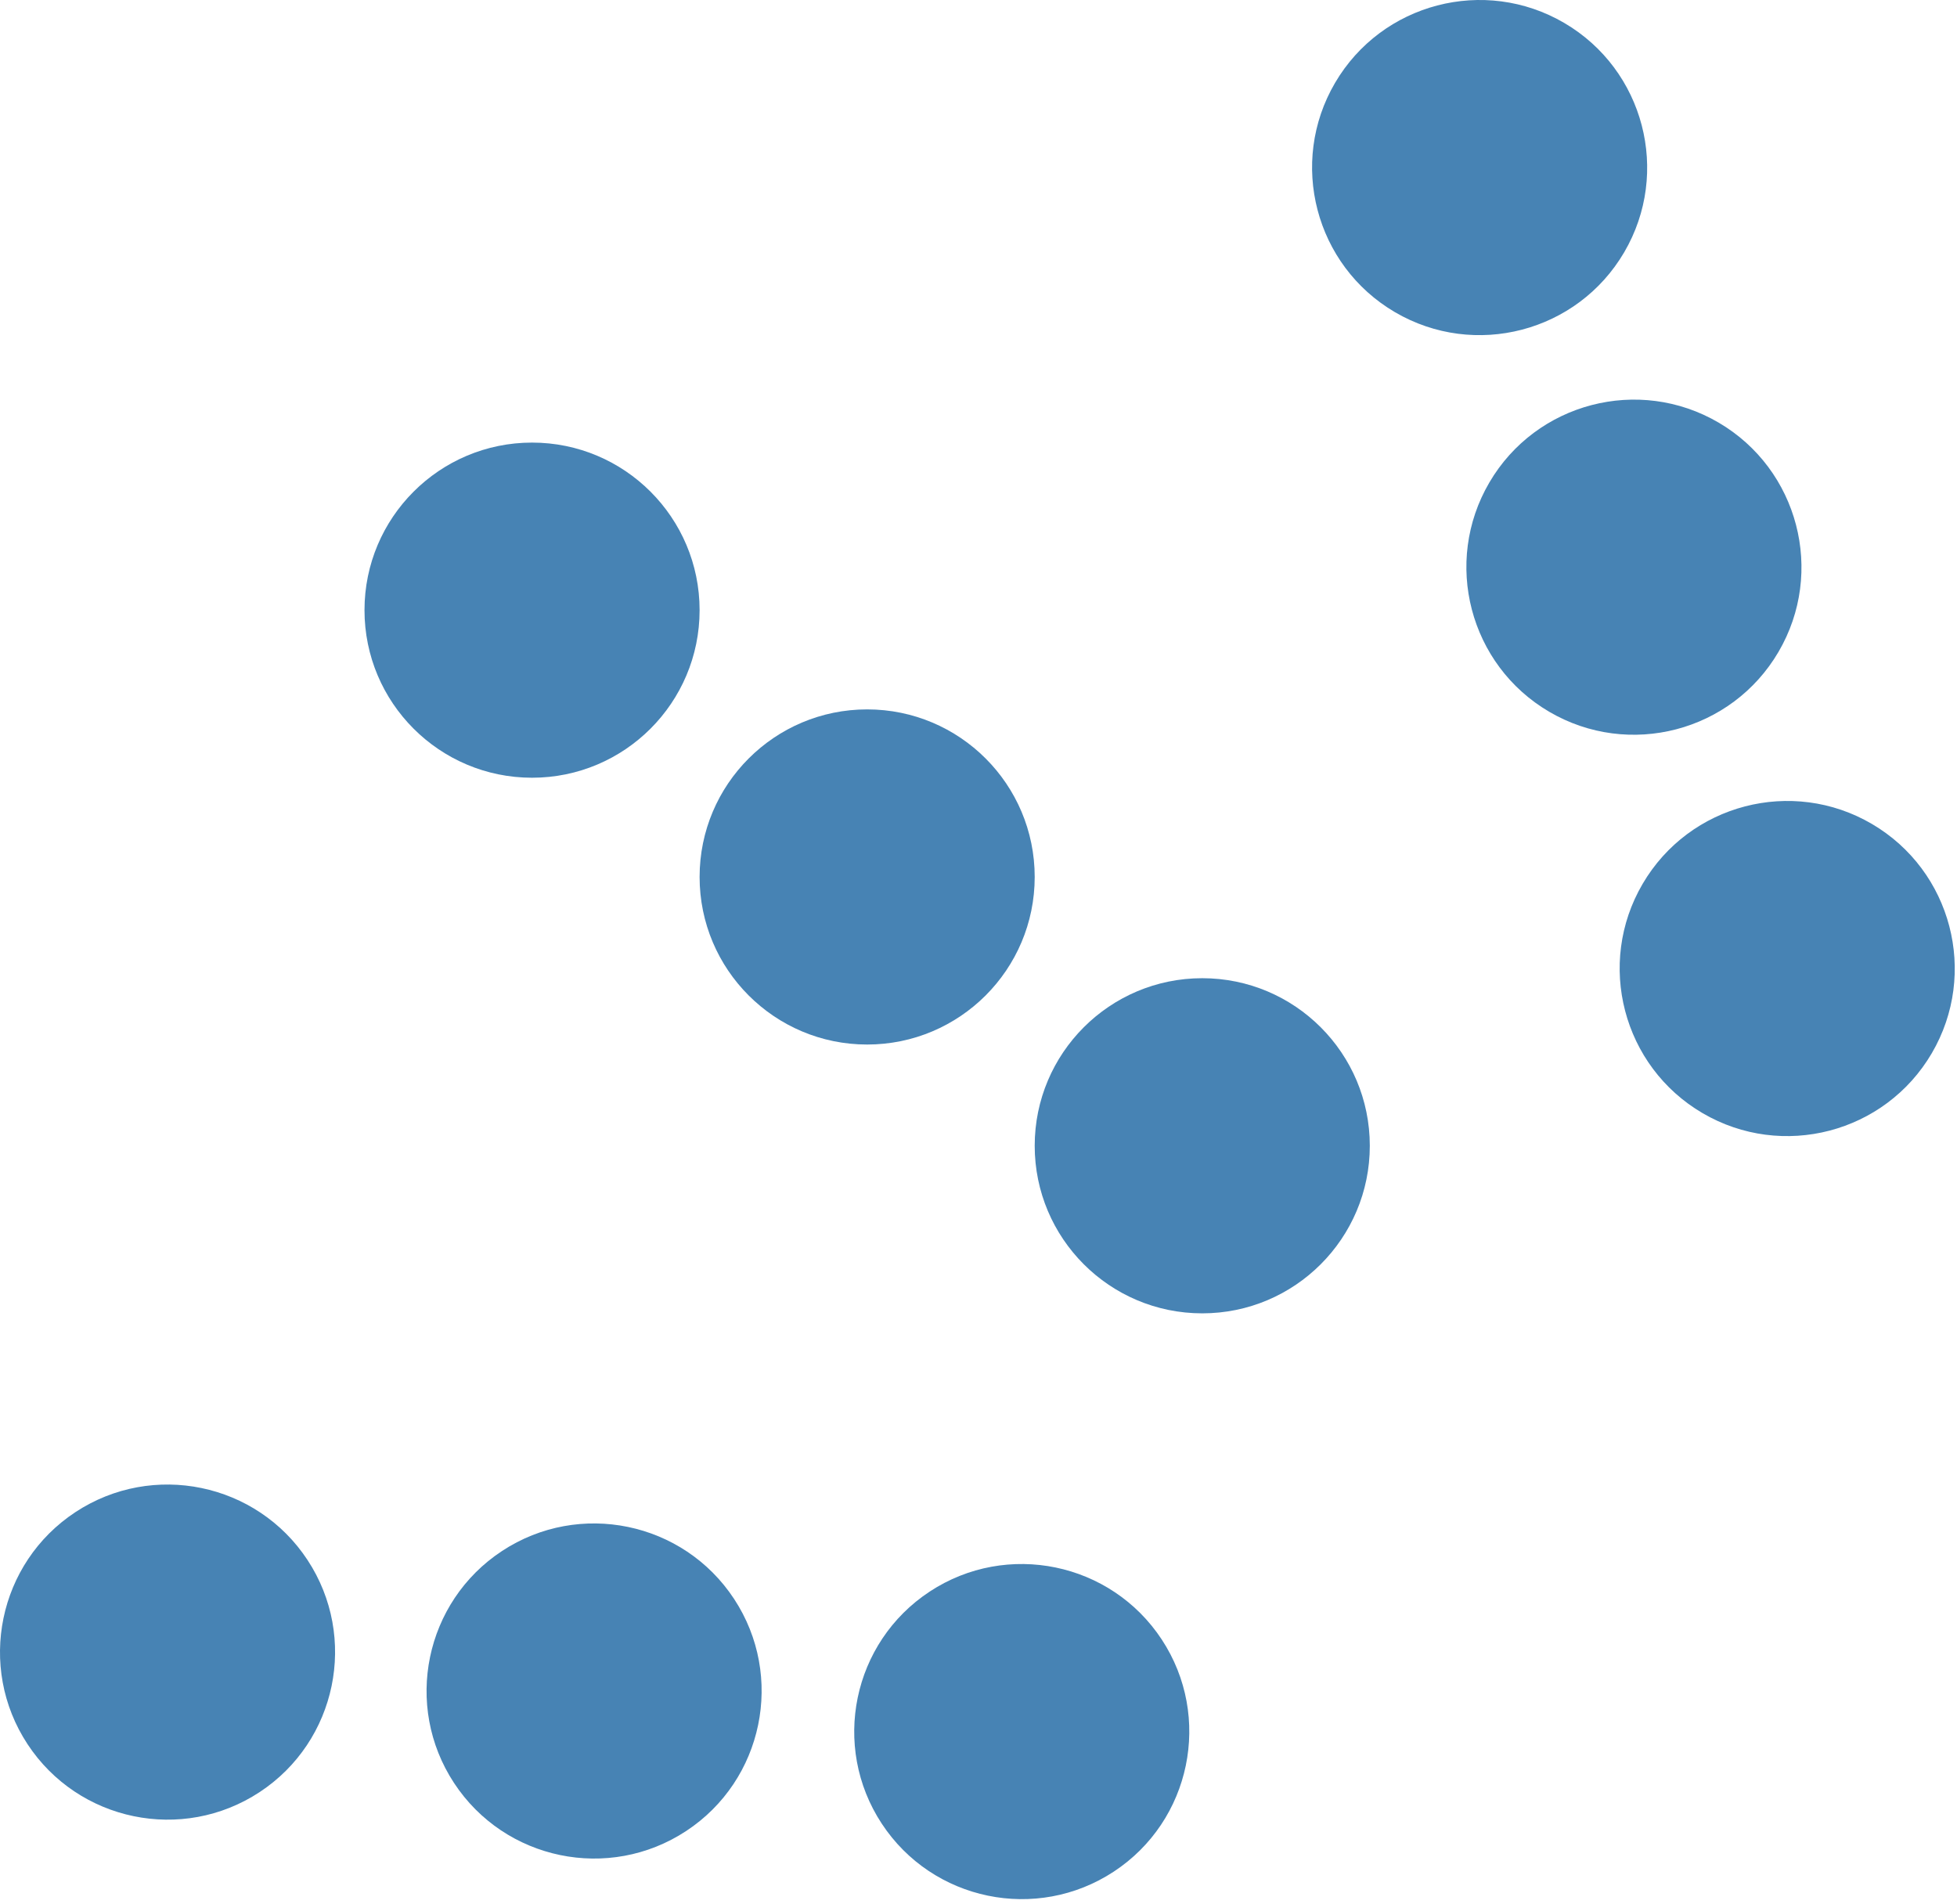
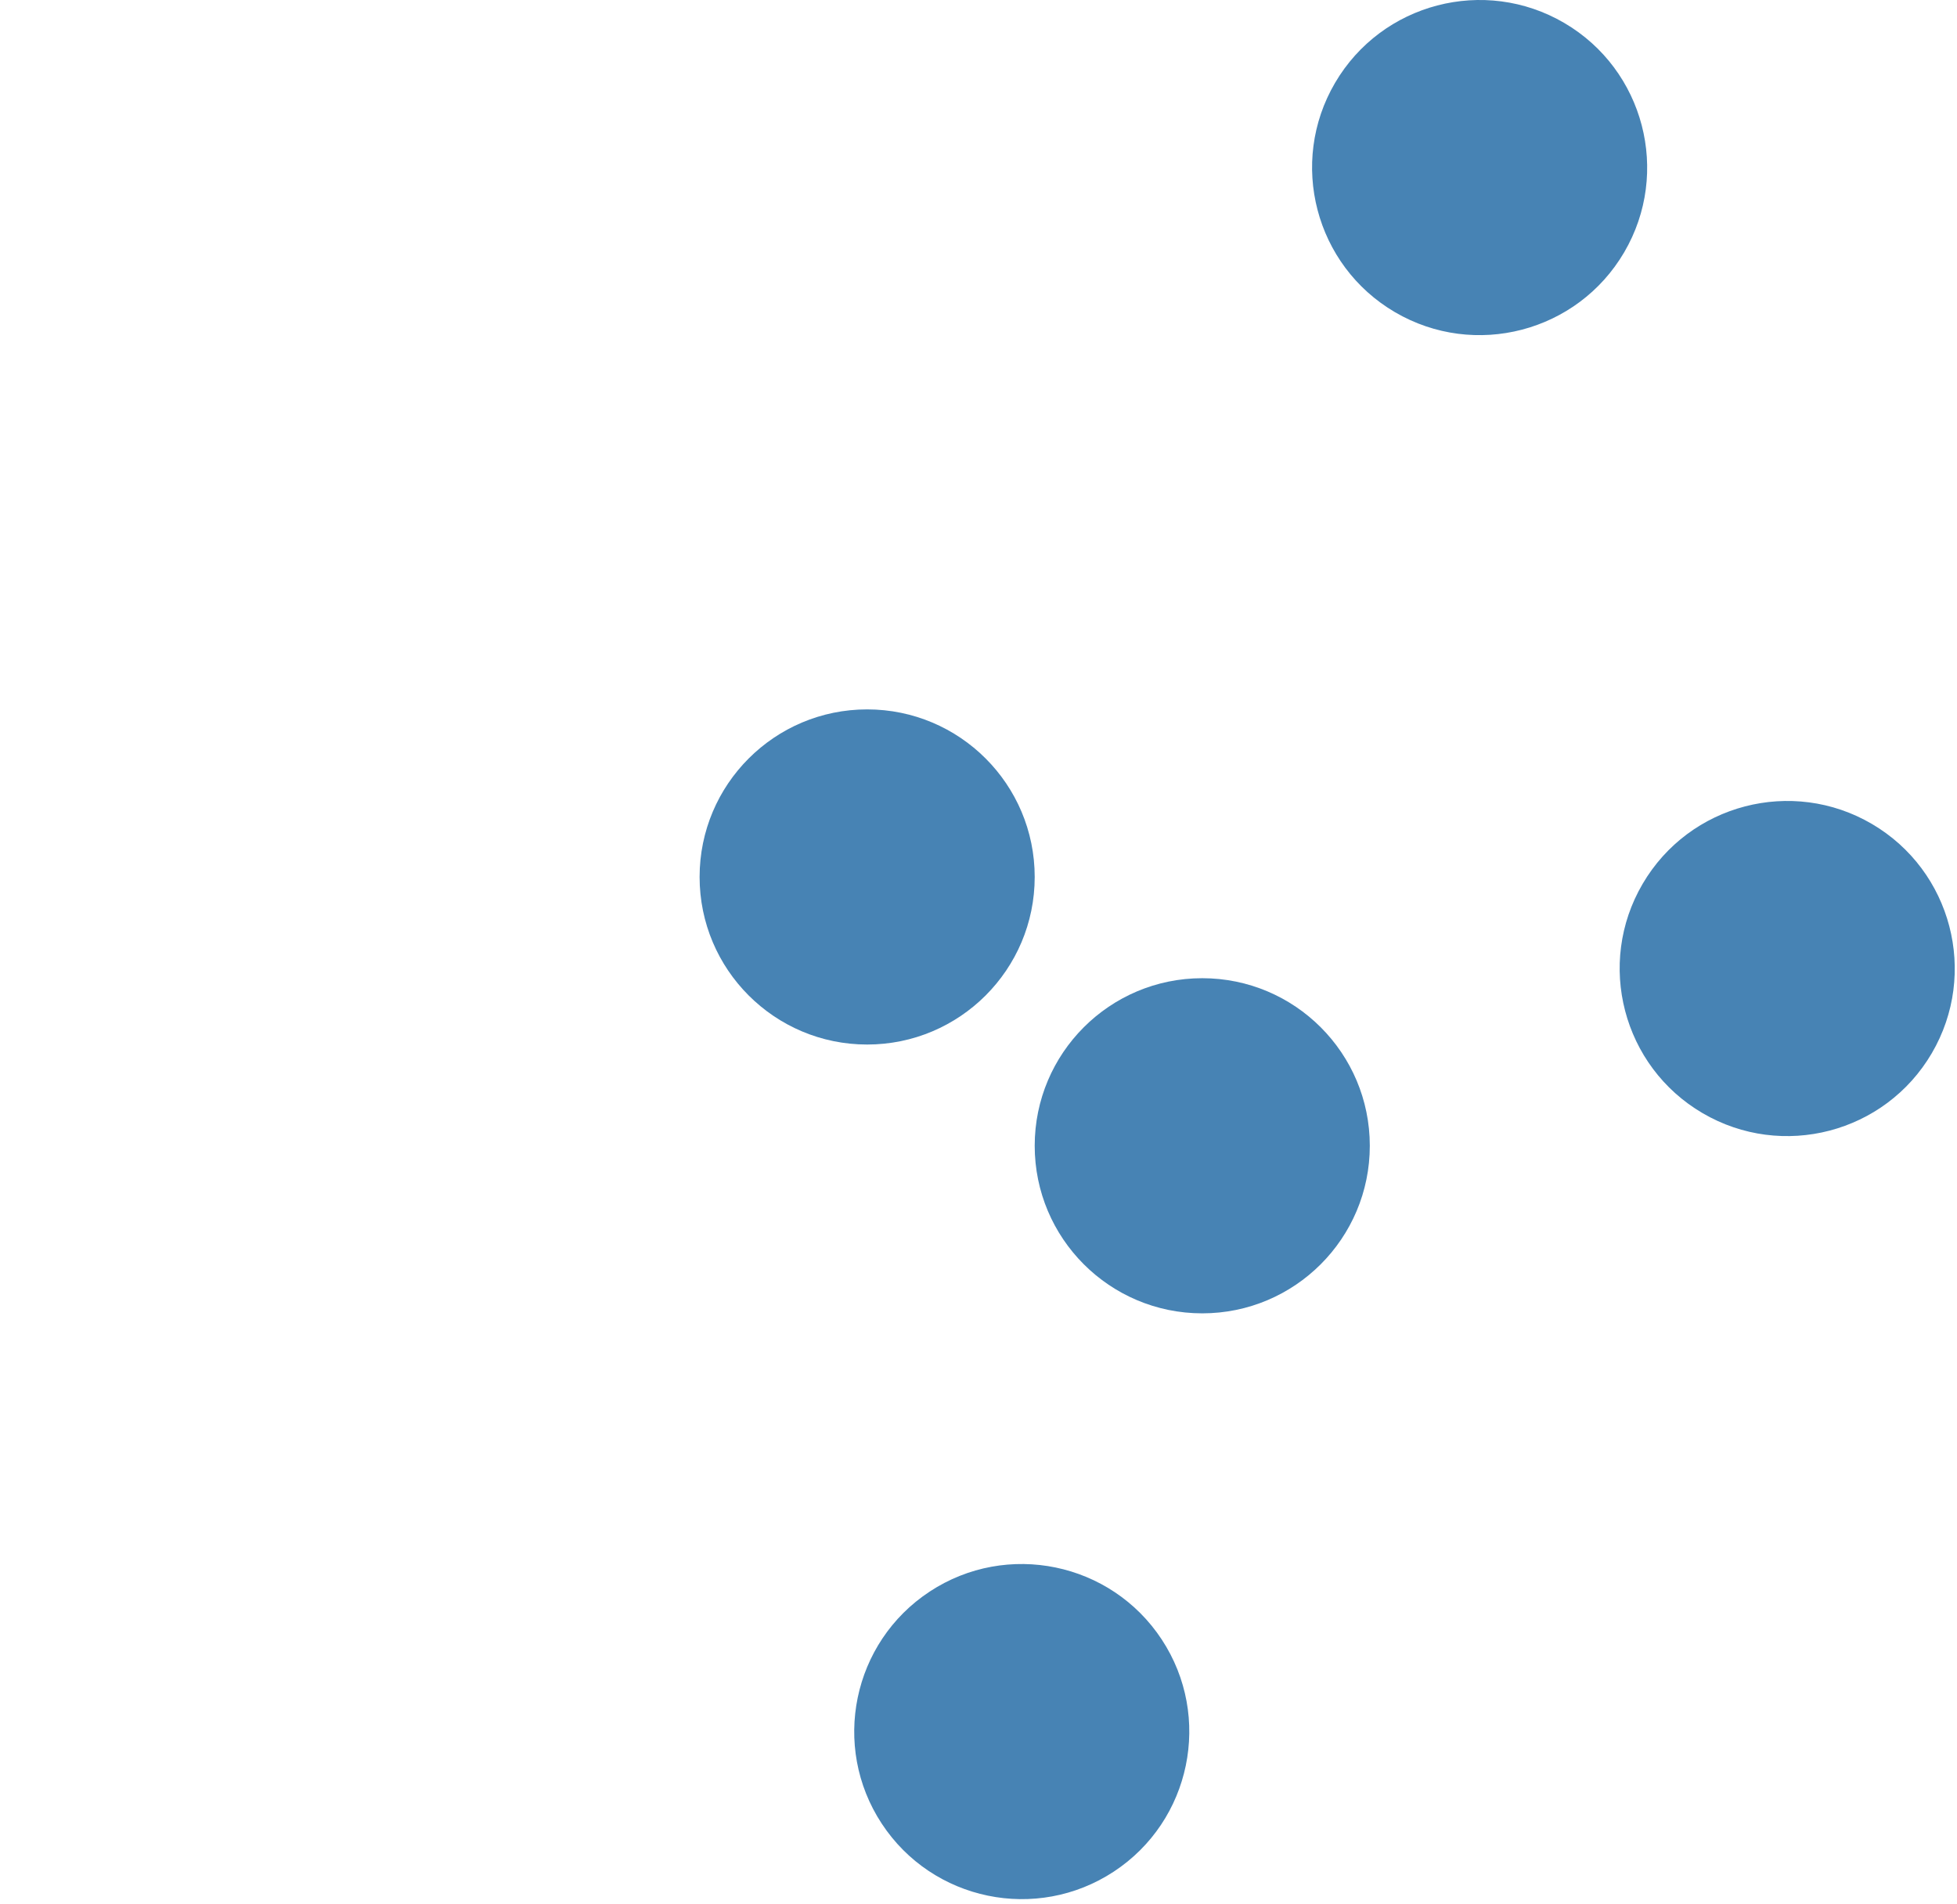
<svg xmlns="http://www.w3.org/2000/svg" width="100%" height="100%" viewBox="0 0 146 142" xml:space="preserve" style="fill-rule:evenodd;clip-rule:evenodd;stroke-linejoin:round;stroke-miterlimit:2;">
-   <circle cx="39.693" cy="45.515" r="12.5" style="fill:#4783b4;" />
  <circle cx="64.693" cy="65.417" r="12.5" style="fill:#4783b4;" />
  <circle cx="89.693" cy="85.469" r="12.5" style="fill:#4783b4;" />
-   <path d="M5.634,112.792c5.765,-3.789 13.522,-2.184 17.311,3.581c3.789,5.766 2.185,13.523 -3.581,17.312c-5.765,3.789 -13.522,2.184 -17.311,-3.581c-3.789,-5.766 -2.184,-13.523 3.581,-17.312Z" style="fill:#4783b4;" />
-   <path d="M37.457,115.694c5.765,-3.789 13.522,-2.184 17.311,3.581c3.789,5.766 2.184,13.522 -3.581,17.311c-5.765,3.789 -13.522,2.185 -17.311,-3.581c-3.789,-5.765 -2.184,-13.522 3.581,-17.311Z" style="fill:#4783b4;" />
  <path d="M69.362,118.721c5.765,-3.789 13.522,-2.184 17.311,3.581c3.789,5.766 2.184,13.522 -3.581,17.311c-5.765,3.789 -13.522,2.185 -17.311,-3.58c-3.789,-5.766 -2.184,-13.523 3.581,-17.312Z" style="fill:#4783b4;" />
  <path d="M116.704,1.714c5.953,3.488 7.955,11.152 4.468,17.104c-3.488,5.953 -11.152,7.955 -17.104,4.468c-5.953,-3.487 -7.955,-11.151 -4.468,-17.104c3.487,-5.953 11.151,-7.955 17.104,-4.468Z" style="fill:#4783b4;" />
-   <path d="M128.216,31.524c5.952,3.487 7.954,11.151 4.467,17.103c-3.487,5.953 -11.151,7.955 -17.104,4.468c-5.953,-3.487 -7.954,-11.151 -4.467,-17.104c3.487,-5.953 11.151,-7.954 17.104,-4.467Z" style="fill:#4783b4;" />
  <path d="M139.651,61.462c5.953,3.487 7.955,11.151 4.468,17.104c-3.487,5.953 -11.151,7.955 -17.104,4.467c-5.953,-3.487 -7.955,-11.151 -4.467,-17.103c3.487,-5.953 11.151,-7.955 17.103,-4.468Z" style="fill:#4783b4;" />
</svg>